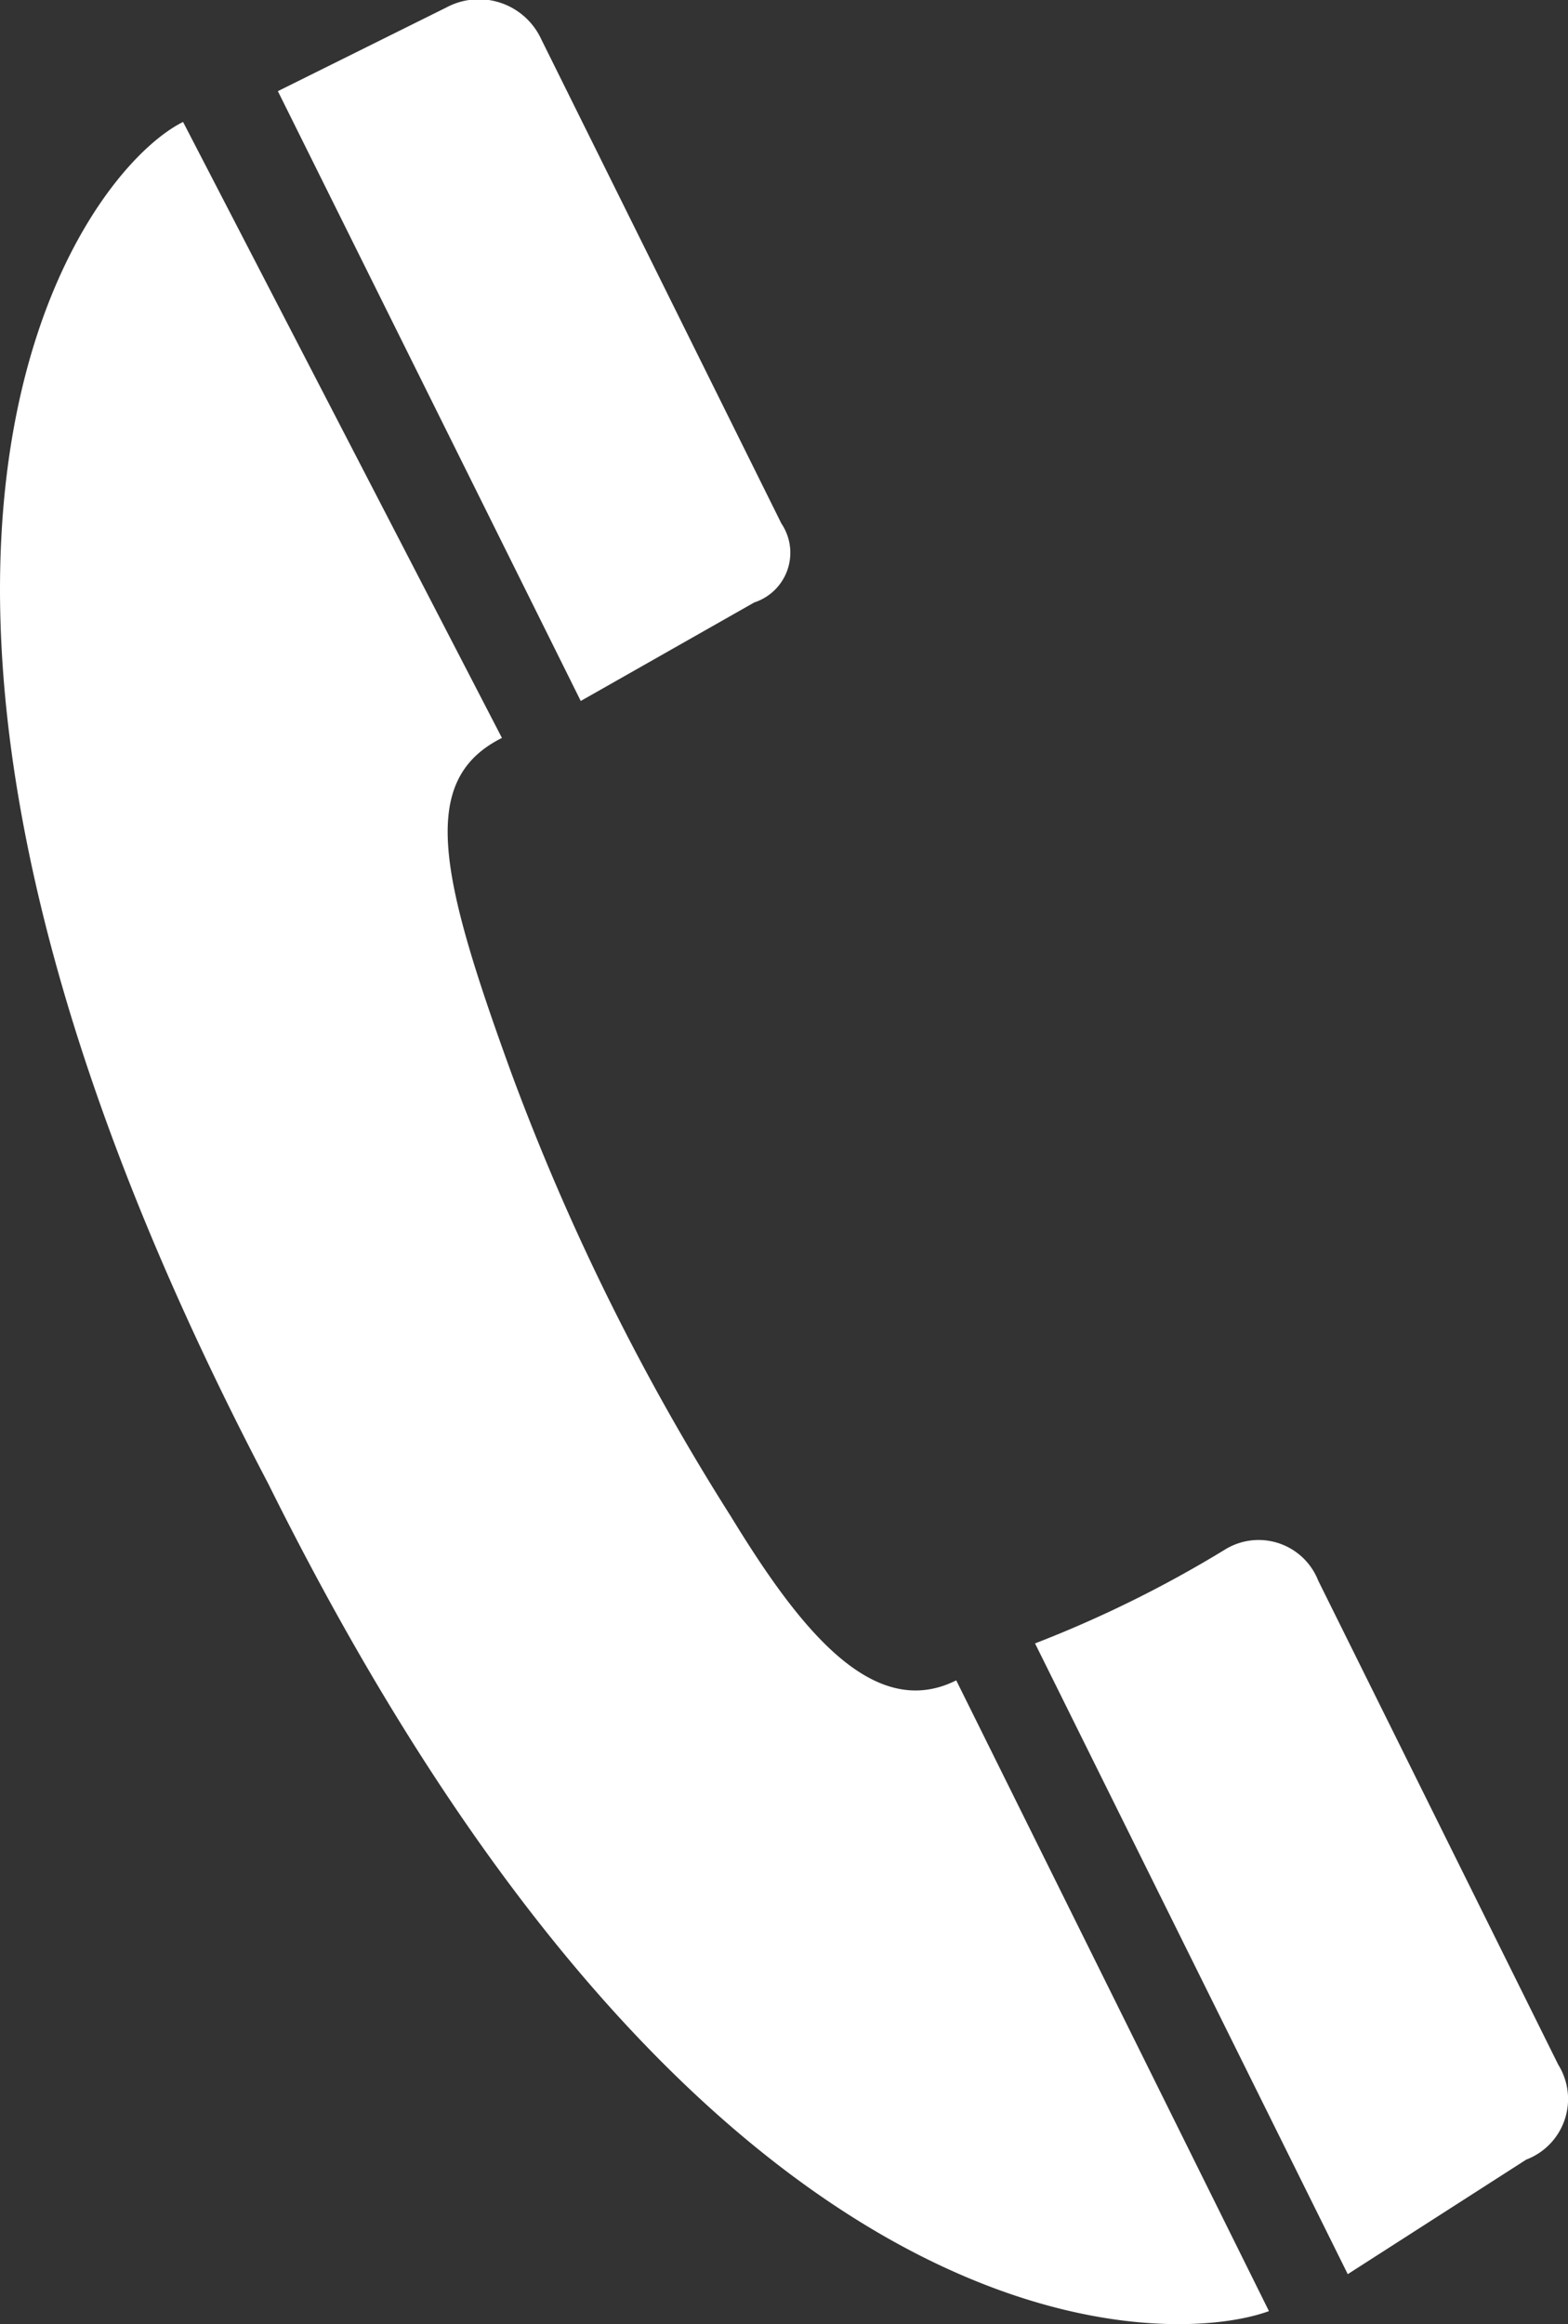
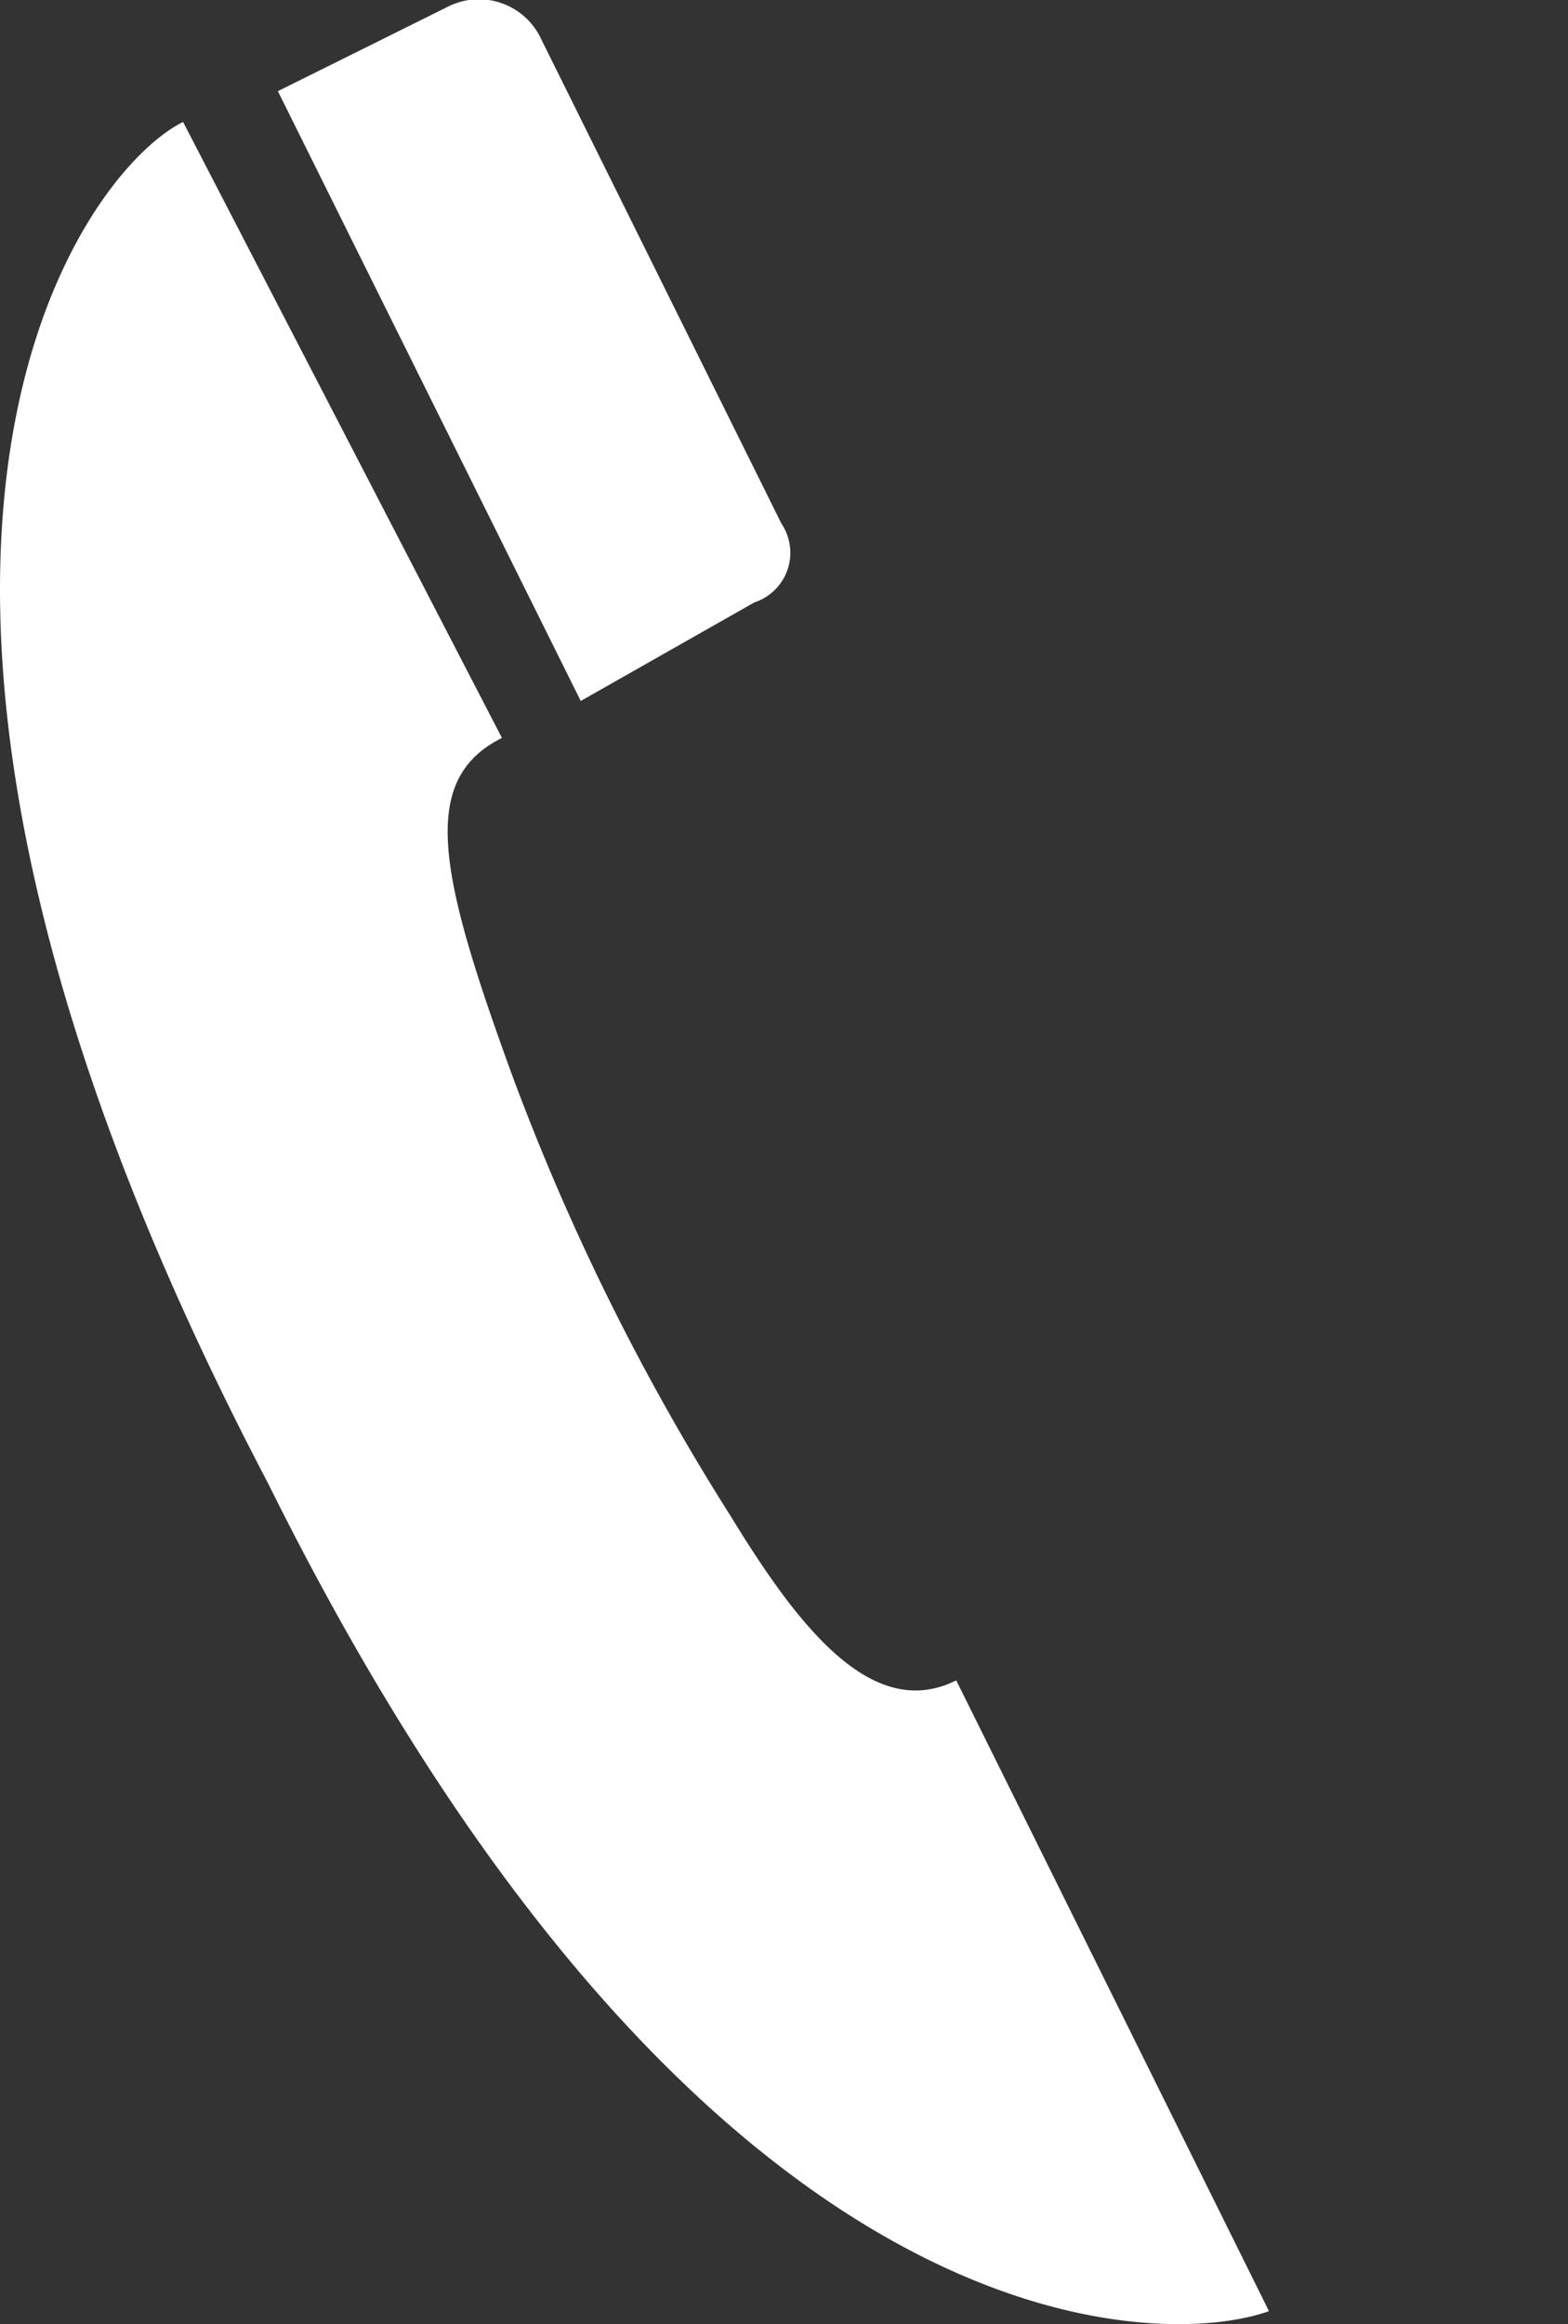
<svg xmlns="http://www.w3.org/2000/svg" width="12.736" height="18.866" viewBox="0 0 12.736 18.866">
  <rect x="0" y="0" width="12.736" height="18.866" fill="#333333" stroke="none" />
  <g id="组_17257" data-name="组 17257" transform="translate(-1340.444 -136.39)">
    <g id="组_424" data-name="组 424" transform="translate(-17.899 32)">
      <path id="路径_769" data-name="路径 769" d="M1364.47,109.28a.424.424,0,0,0,.22-.64l-1.95-3.93a.558.558,0,0,0-.77-.26l-1.37.68,2.46,4.95Z" fill="#fff" />
-       <path id="路径_770" data-name="路径 770" d="M1368.29,116.97a9.607,9.607,0,0,1-1.54.76l2.54,5.12,1.45-.93a.526.526,0,0,0,.26-.77l-1.95-3.93a.52.52,0,0,0-.76-.25Z" fill="#fff" />
-       <path id="路径_771" data-name="路径 771" d="M1359.83,105.38c-.85.42-3.21,3.62.69,11.05,3.56,7.17,7.31,7.02,8.13,6.72l-2.54-5.12c-.68.34-1.28-.43-1.83-1.33a19.024,19.024,0,0,1-1.78-3.59c-.59-1.62-.76-2.39-.08-2.73l-2.59-5Z" fill="#fff" />
+       <path id="路径_771" data-name="路径 771" d="M1359.83,105.38c-.85.42-3.21,3.62.69,11.05,3.56,7.17,7.31,7.02,8.13,6.72l-2.54-5.12c-.68.34-1.28-.43-1.83-1.33a19.024,19.024,0,0,1-1.78-3.59c-.59-1.62-.76-2.39-.08-2.73Z" fill="#fff" />
    </g>
  </g>
</svg>